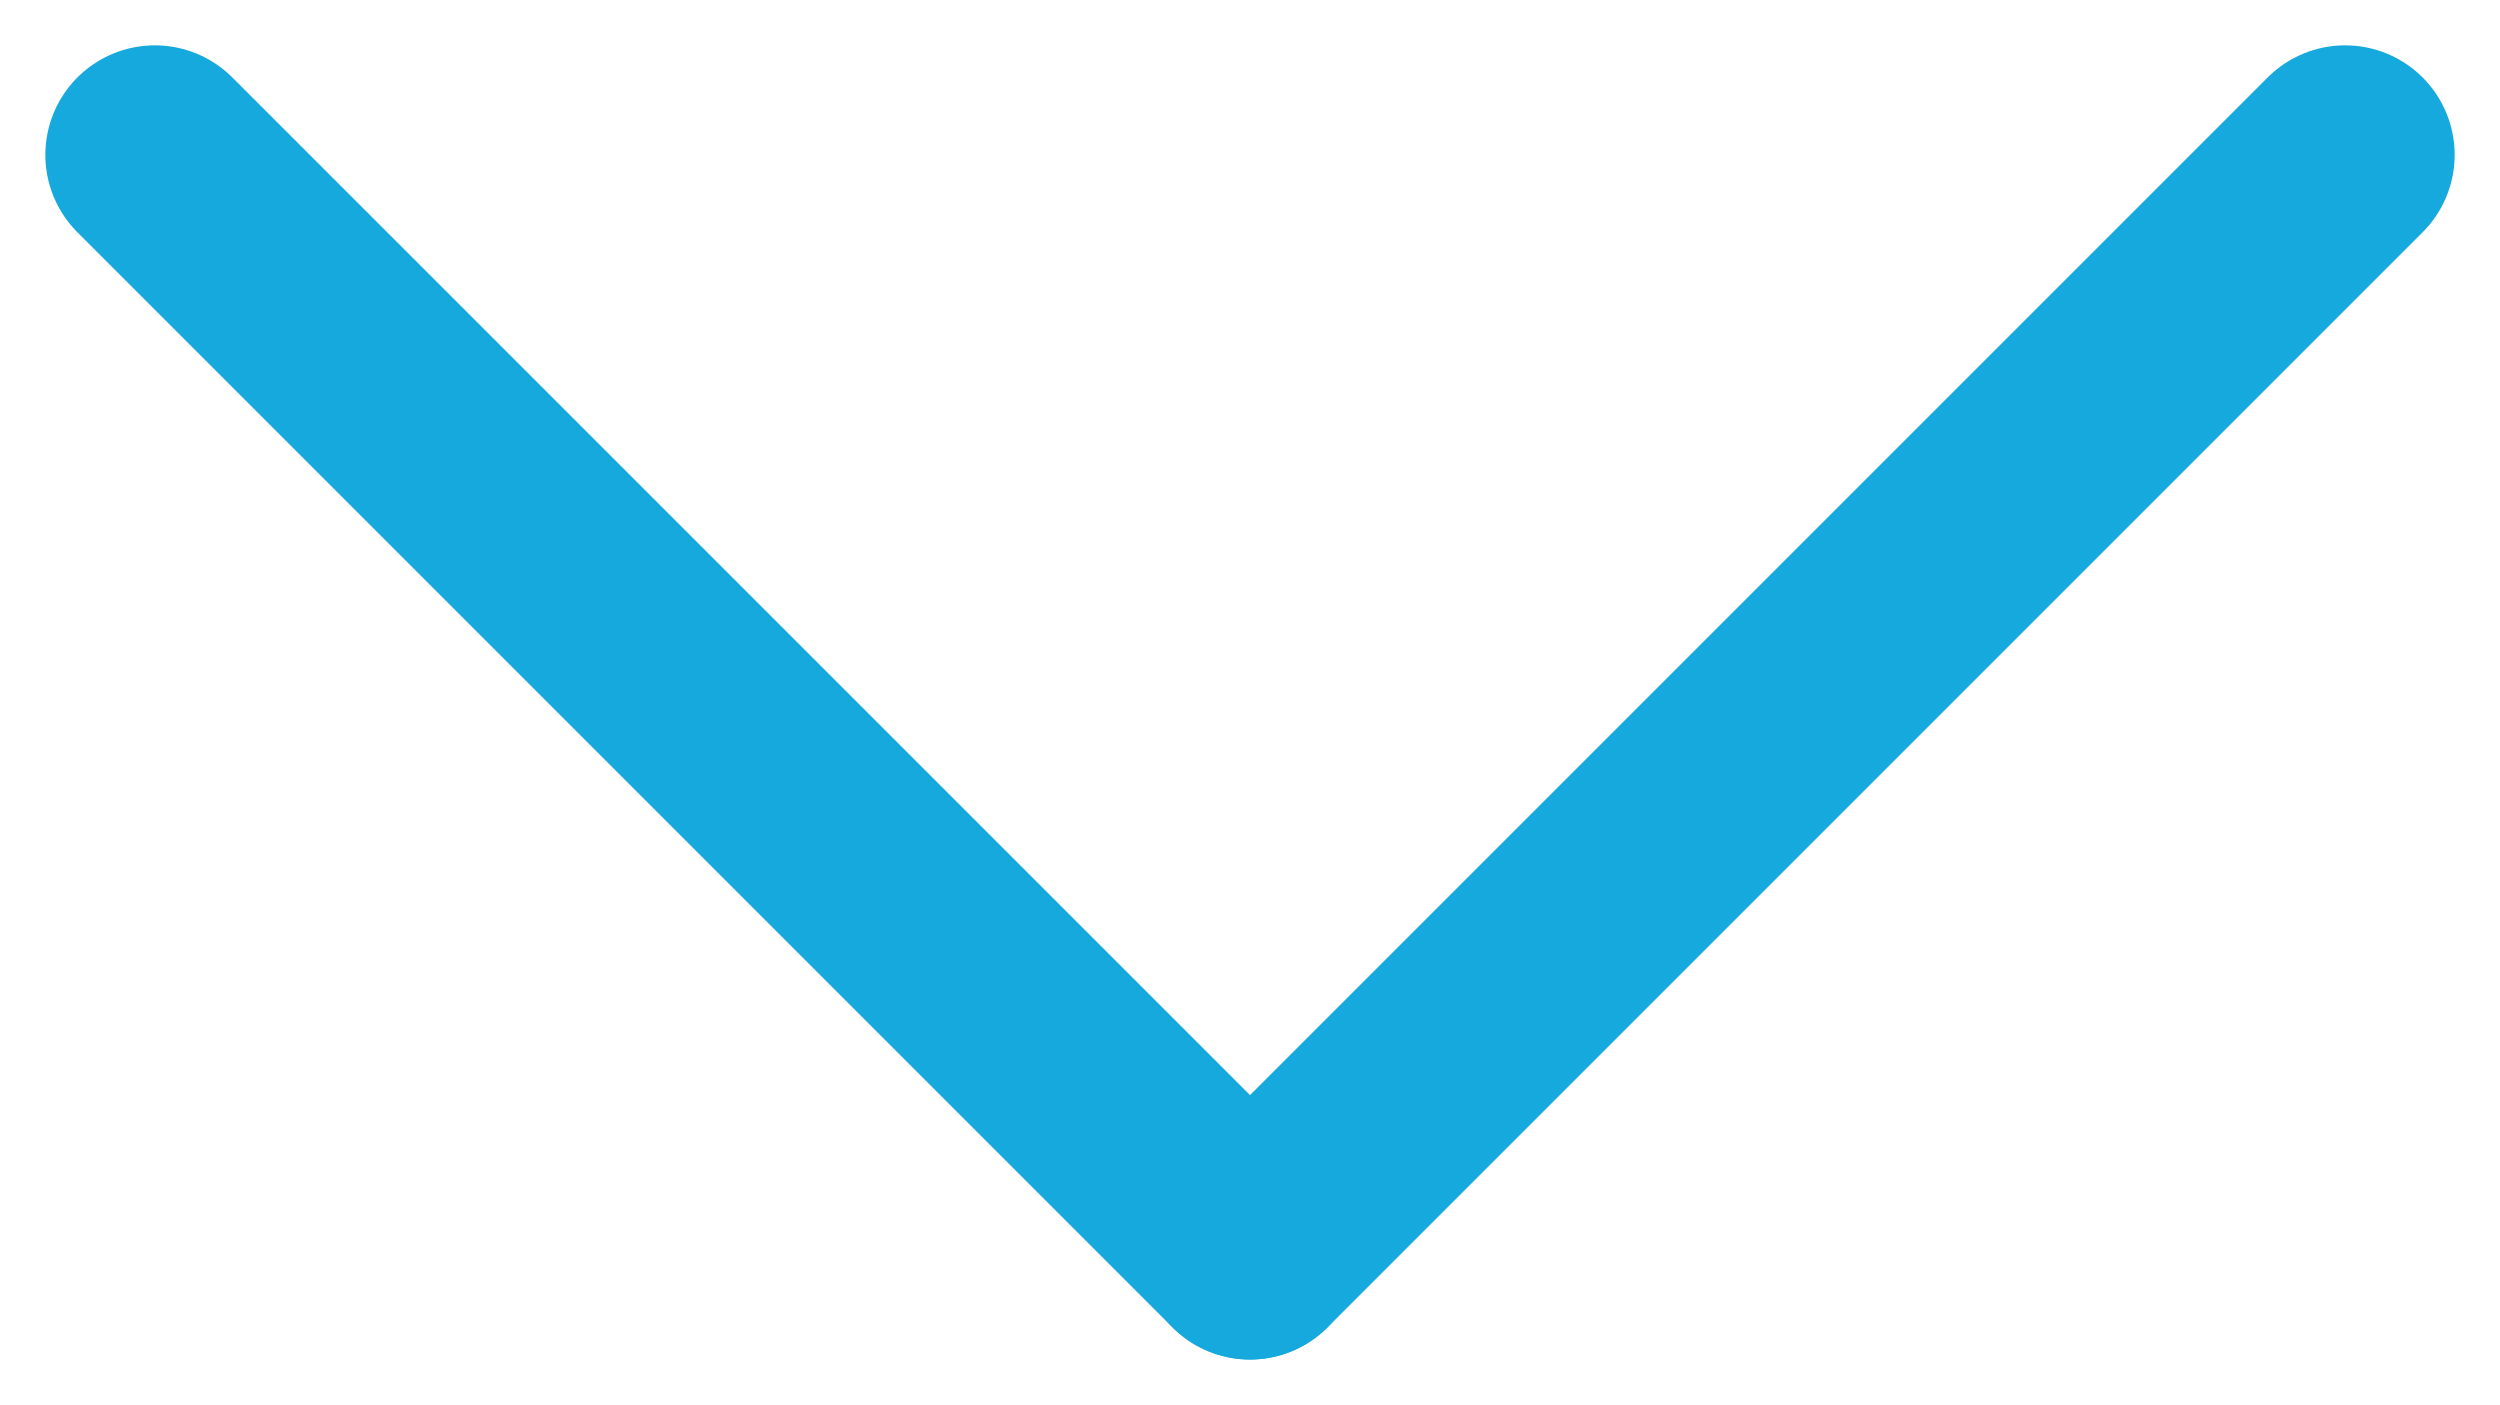
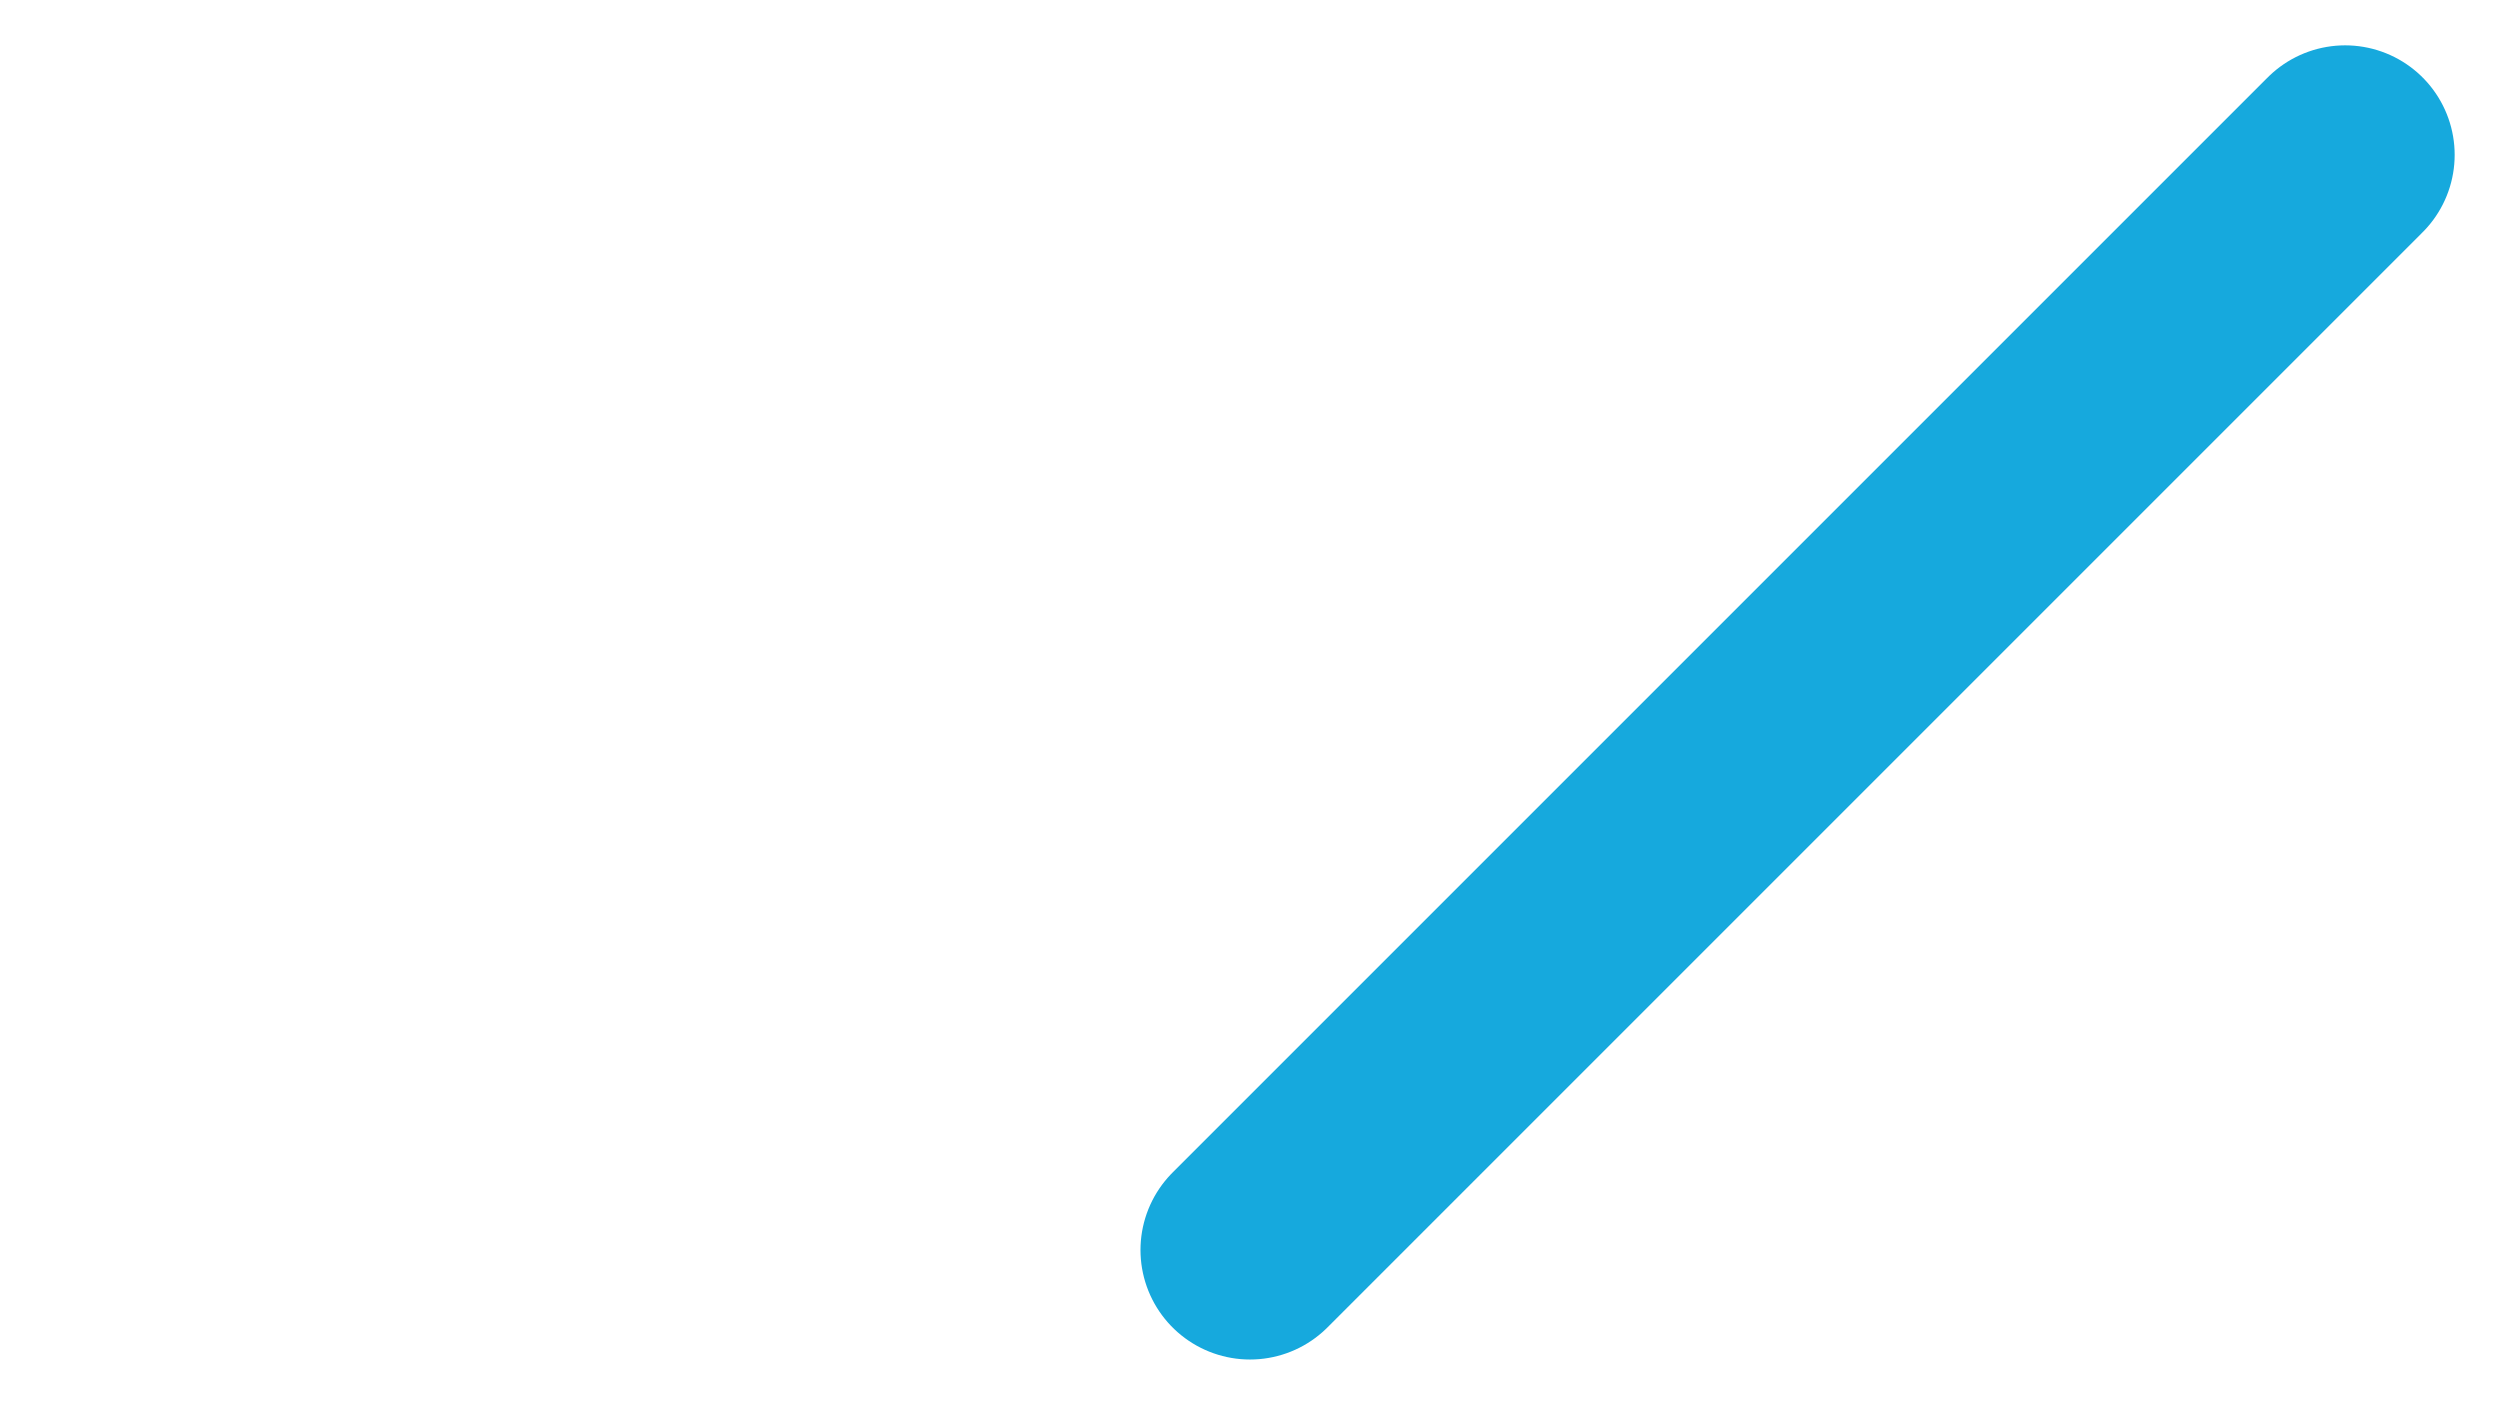
<svg xmlns="http://www.w3.org/2000/svg" width="11.414" height="6.414" viewBox="0 0 11.414 6.414">
  <defs>
    <style>.a{fill:none;stroke:#16a9dd;stroke-linecap:round;}</style>
  </defs>
  <g transform="translate(0.707 0.707)">
-     <line class="a" x2="5" y2="5" />
    <line class="a" x1="5" y2="5" transform="translate(5)" />
  </g>
</svg>